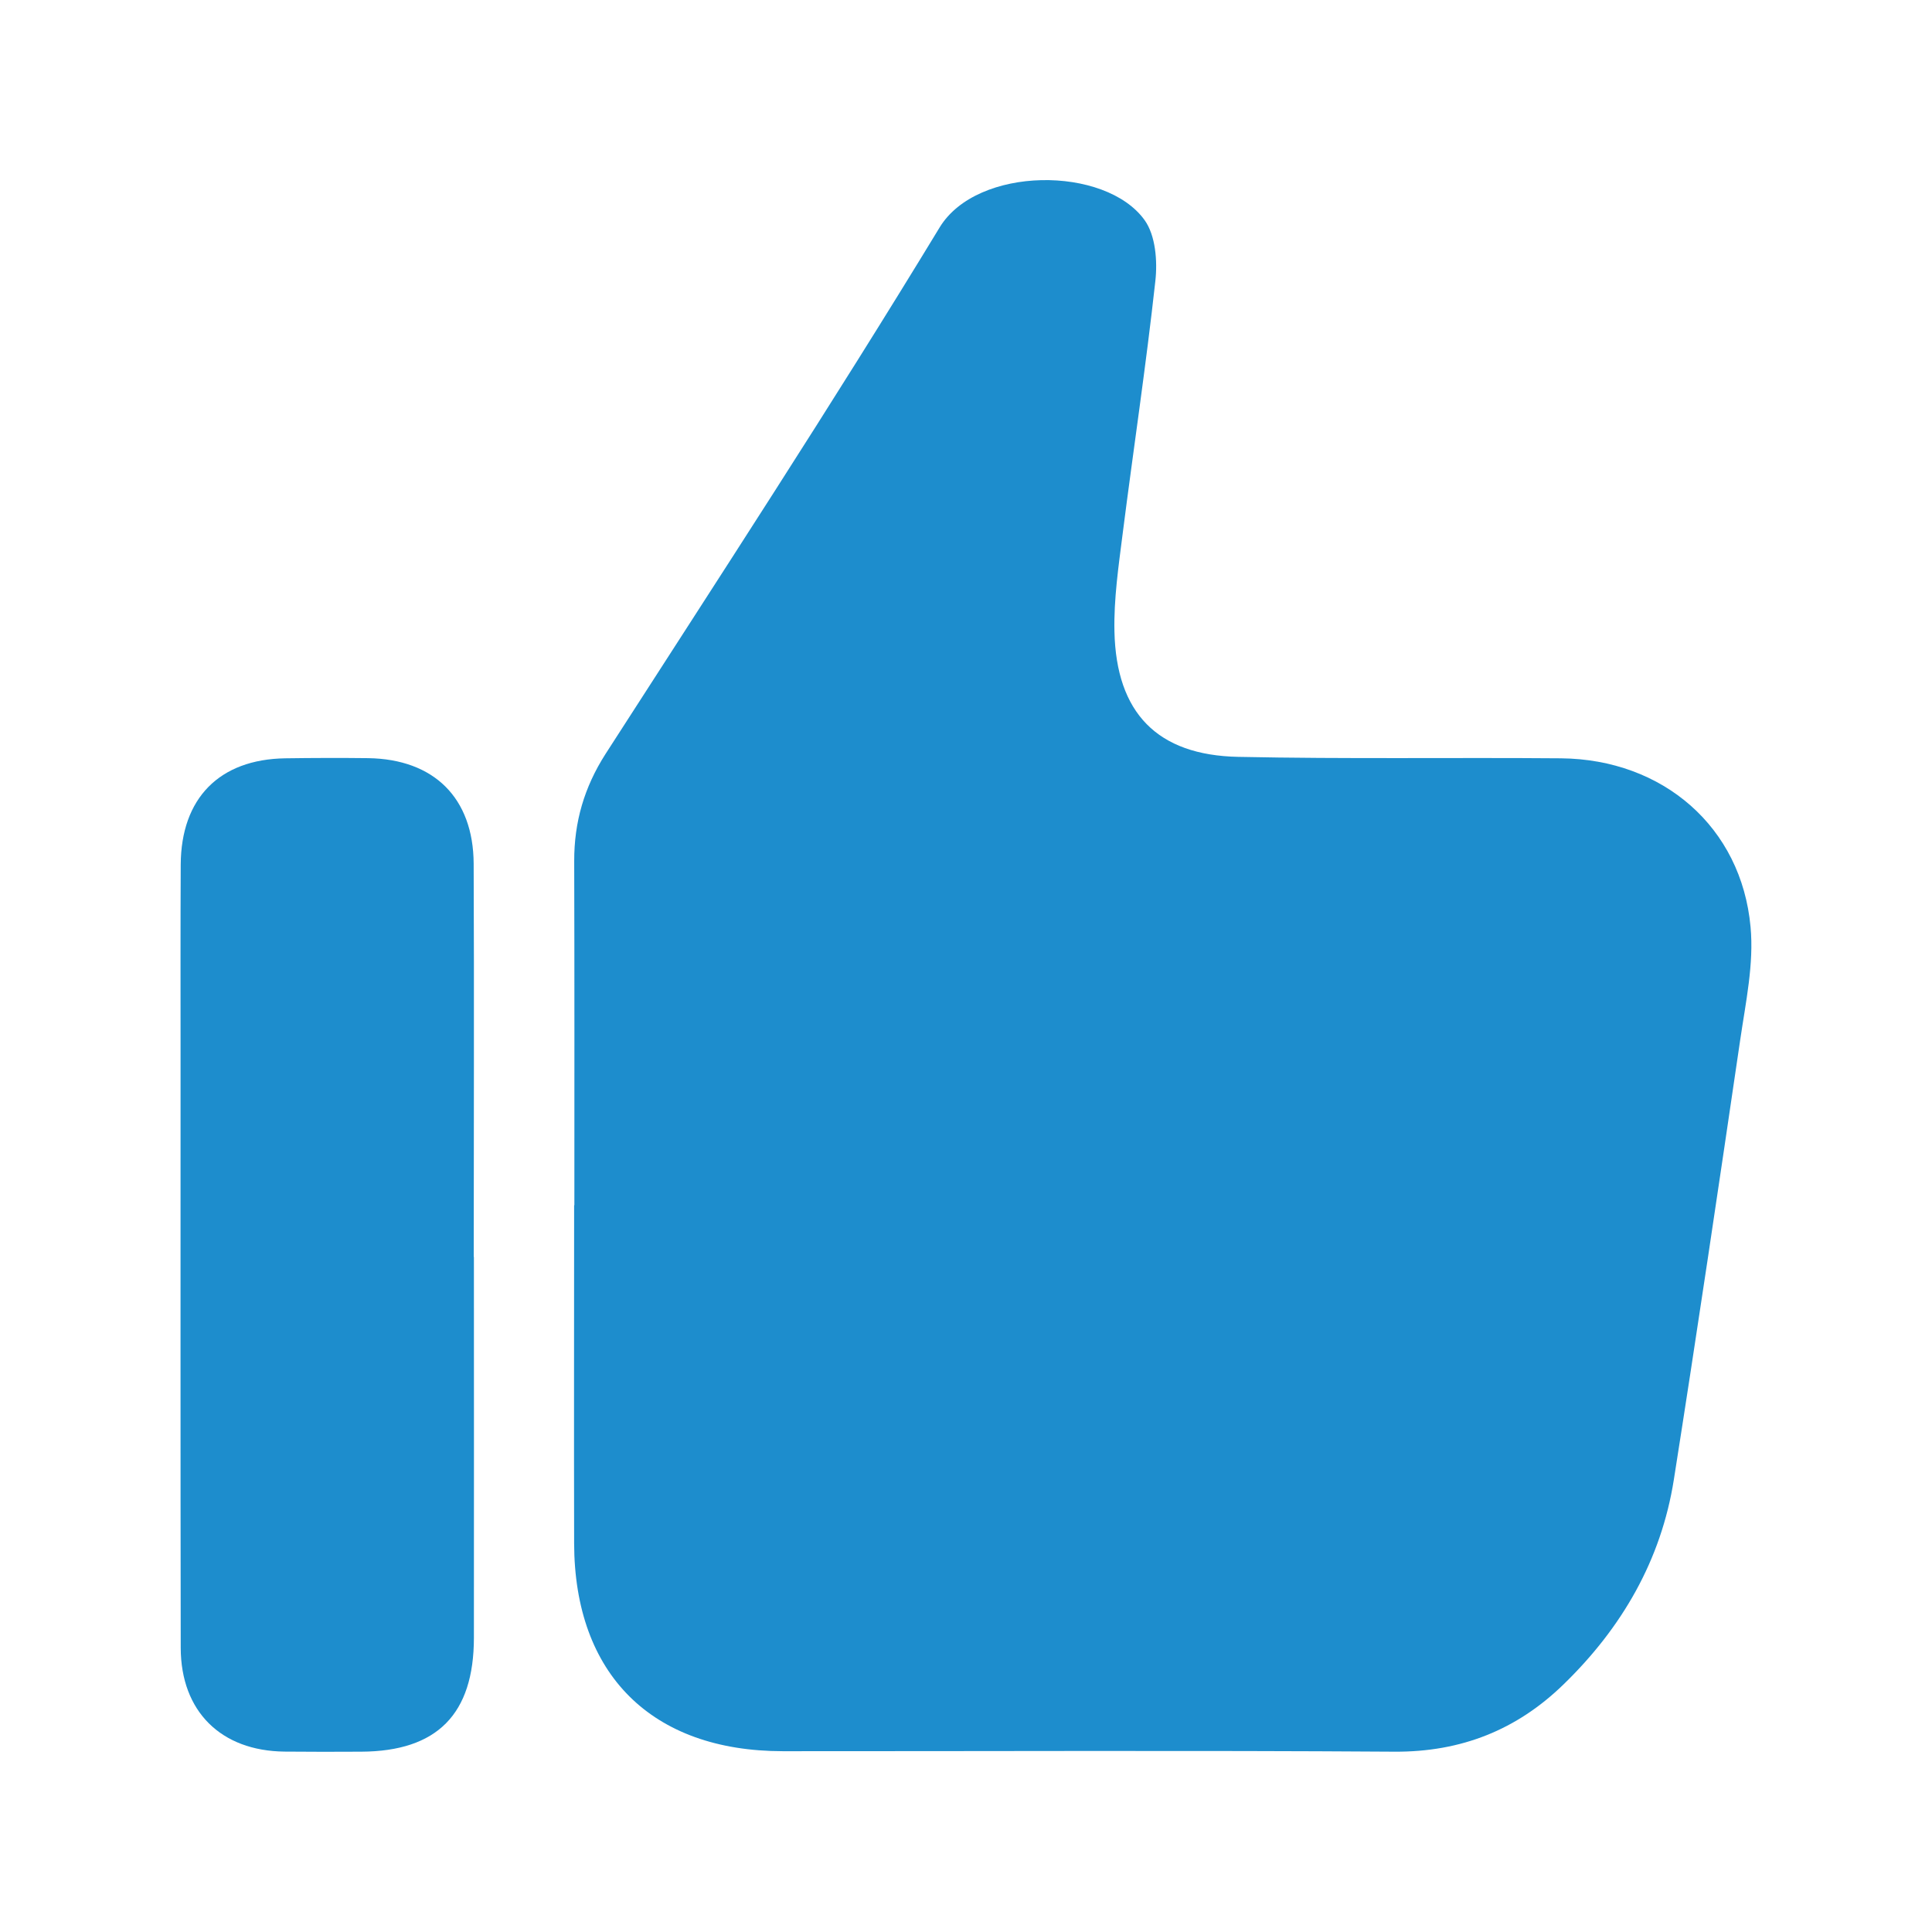
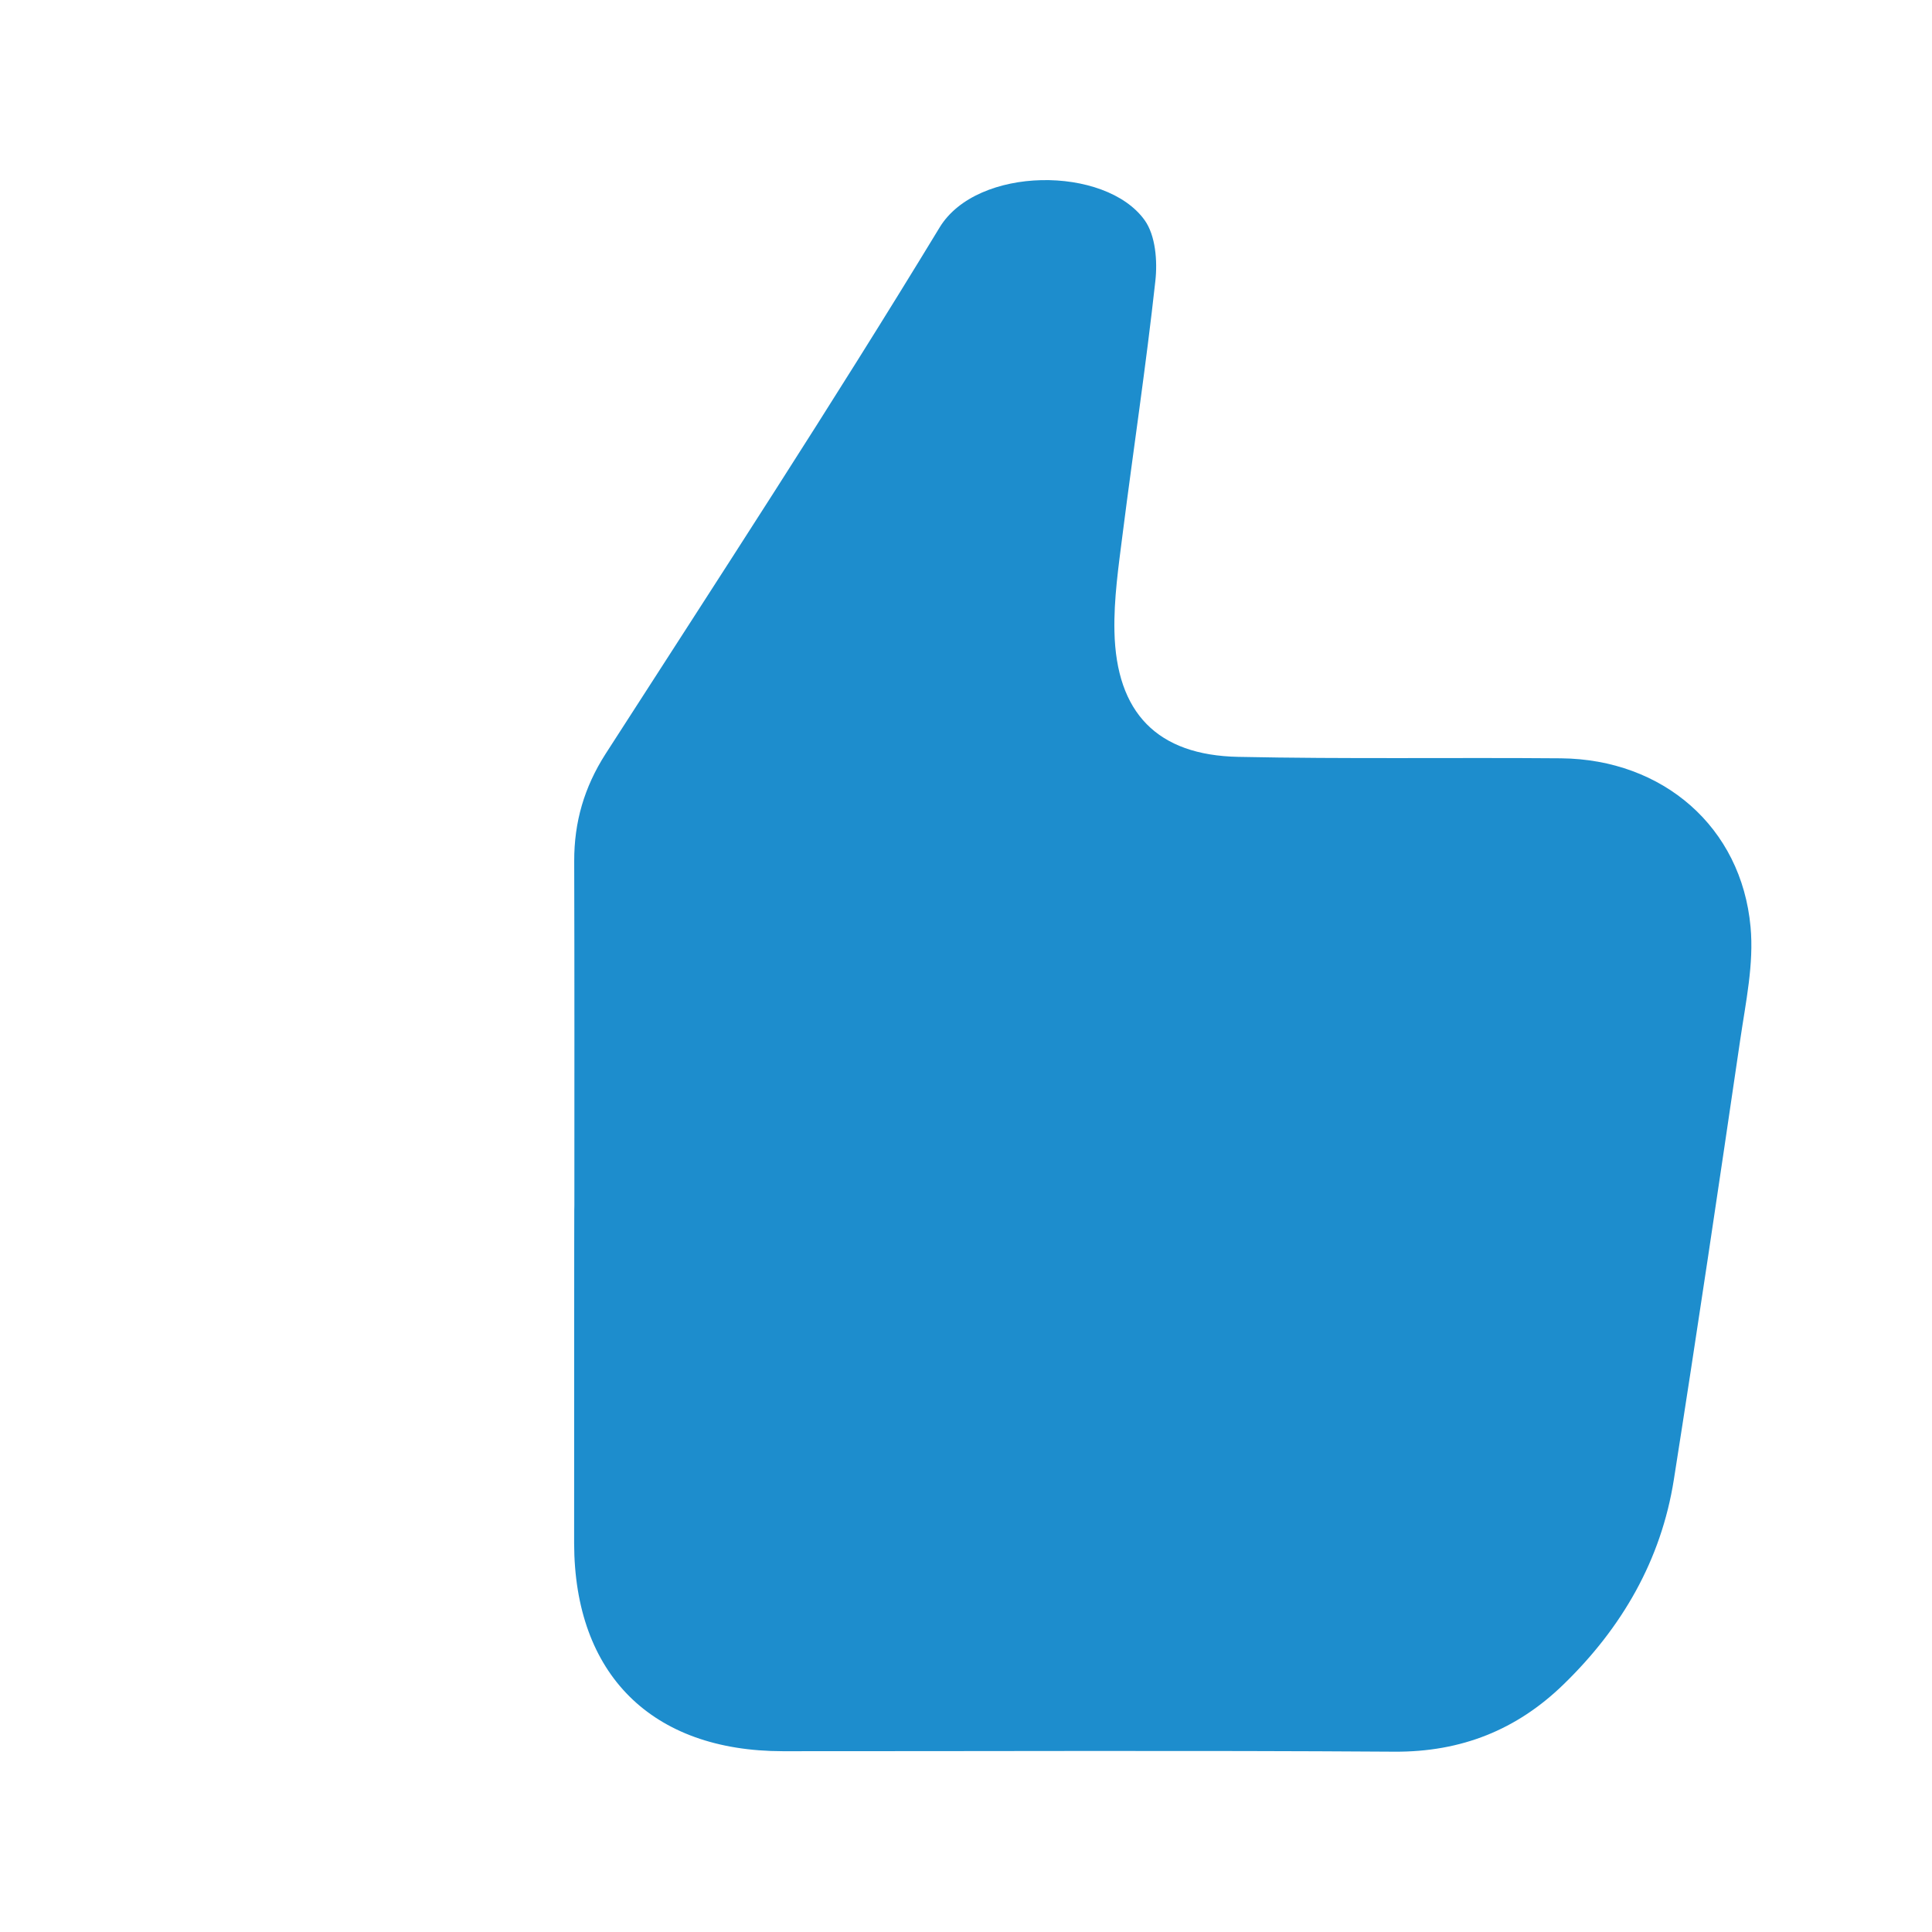
<svg xmlns="http://www.w3.org/2000/svg" version="1.1" id="Layer_1" x="0px" y="0px" width="24px" height="24px" viewBox="0 0 24 24" enable-background="new 0 0 24 24" xml:space="preserve">
  <g>
-     <path fill-rule="evenodd" clip-rule="evenodd" fill="#1D8DCD" d="M7.135,14.972c0-1.425,0.002-2.851-0.002-4.276   c-0.001-0.484,0.124-0.916,0.389-1.33c1.397-2.171,2.81-4.334,4.15-6.54c0.466-0.768,2.06-0.77,2.547-0.091   c0.136,0.19,0.161,0.508,0.133,0.757c-0.115,1.048-0.273,2.092-0.406,3.139c-0.051,0.403-0.111,0.81-0.102,1.213   c0.022,1.012,0.532,1.538,1.538,1.558c1.336,0.028,2.672,0.007,4.009,0.018c1.267,0.012,2.242,0.854,2.355,2.095   c0.043,0.458-0.06,0.935-0.128,1.399c-0.268,1.824-0.538,3.646-0.825,5.467c-0.158,1.001-0.646,1.84-1.369,2.542   c-0.581,0.566-1.273,0.842-2.101,0.837c-2.532-0.017-5.065-0.005-7.598-0.006c-1.631-0.001-2.589-0.955-2.593-2.582   c-0.003-1.399,0-2.8,0-4.201C7.133,14.972,7.133,14.972,7.135,14.972z" />
-     <path fill-rule="evenodd" clip-rule="evenodd" class="grey_fill" fill="#1D8DCD" d="M5.887,15.614c0,1.577,0.002,3.155,0,4.732   c-0.001,0.95-0.458,1.409-1.398,1.414c-0.318,0.002-0.636,0.002-0.954-0.001c-0.79-0.008-1.288-0.499-1.29-1.288   c-0.004-2.469-0.002-4.936-0.002-7.404c0-0.776-0.002-1.552,0.002-2.328C2.25,9.915,2.725,9.433,3.542,9.42   C3.886,9.415,4.23,9.414,4.573,9.418c0.818,0.012,1.307,0.494,1.311,1.311c0.007,1.628,0.001,3.257,0.001,4.885   C5.886,15.614,5.886,15.614,5.887,15.614z" />
+     <path fill-rule="evenodd" clip-rule="evenodd" fill="#1D8DCD" d="M7.135,14.972c0-1.425,0.002-2.851-0.002-4.276   c-0.001-0.484,0.124-0.916,0.389-1.33c1.397-2.171,2.81-4.334,4.15-6.54c0.466-0.768,2.06-0.77,2.547-0.091   c0.136,0.19,0.161,0.508,0.133,0.757c-0.115,1.048-0.273,2.092-0.406,3.139c-0.051,0.403-0.111,0.81-0.102,1.213   c0.022,1.012,0.532,1.538,1.538,1.558c1.336,0.028,2.672,0.007,4.009,0.018c1.267,0.012,2.242,0.854,2.355,2.095   c0.043,0.458-0.06,0.935-0.128,1.399c-0.268,1.824-0.538,3.646-0.825,5.467c-0.158,1.001-0.646,1.84-1.369,2.542   c-0.581,0.566-1.273,0.842-2.101,0.837c-2.532-0.017-5.065-0.005-7.598-0.006c-1.631-0.001-2.589-0.955-2.593-2.582   C7.133,14.972,7.133,14.972,7.135,14.972z" />
  </g>
</svg>